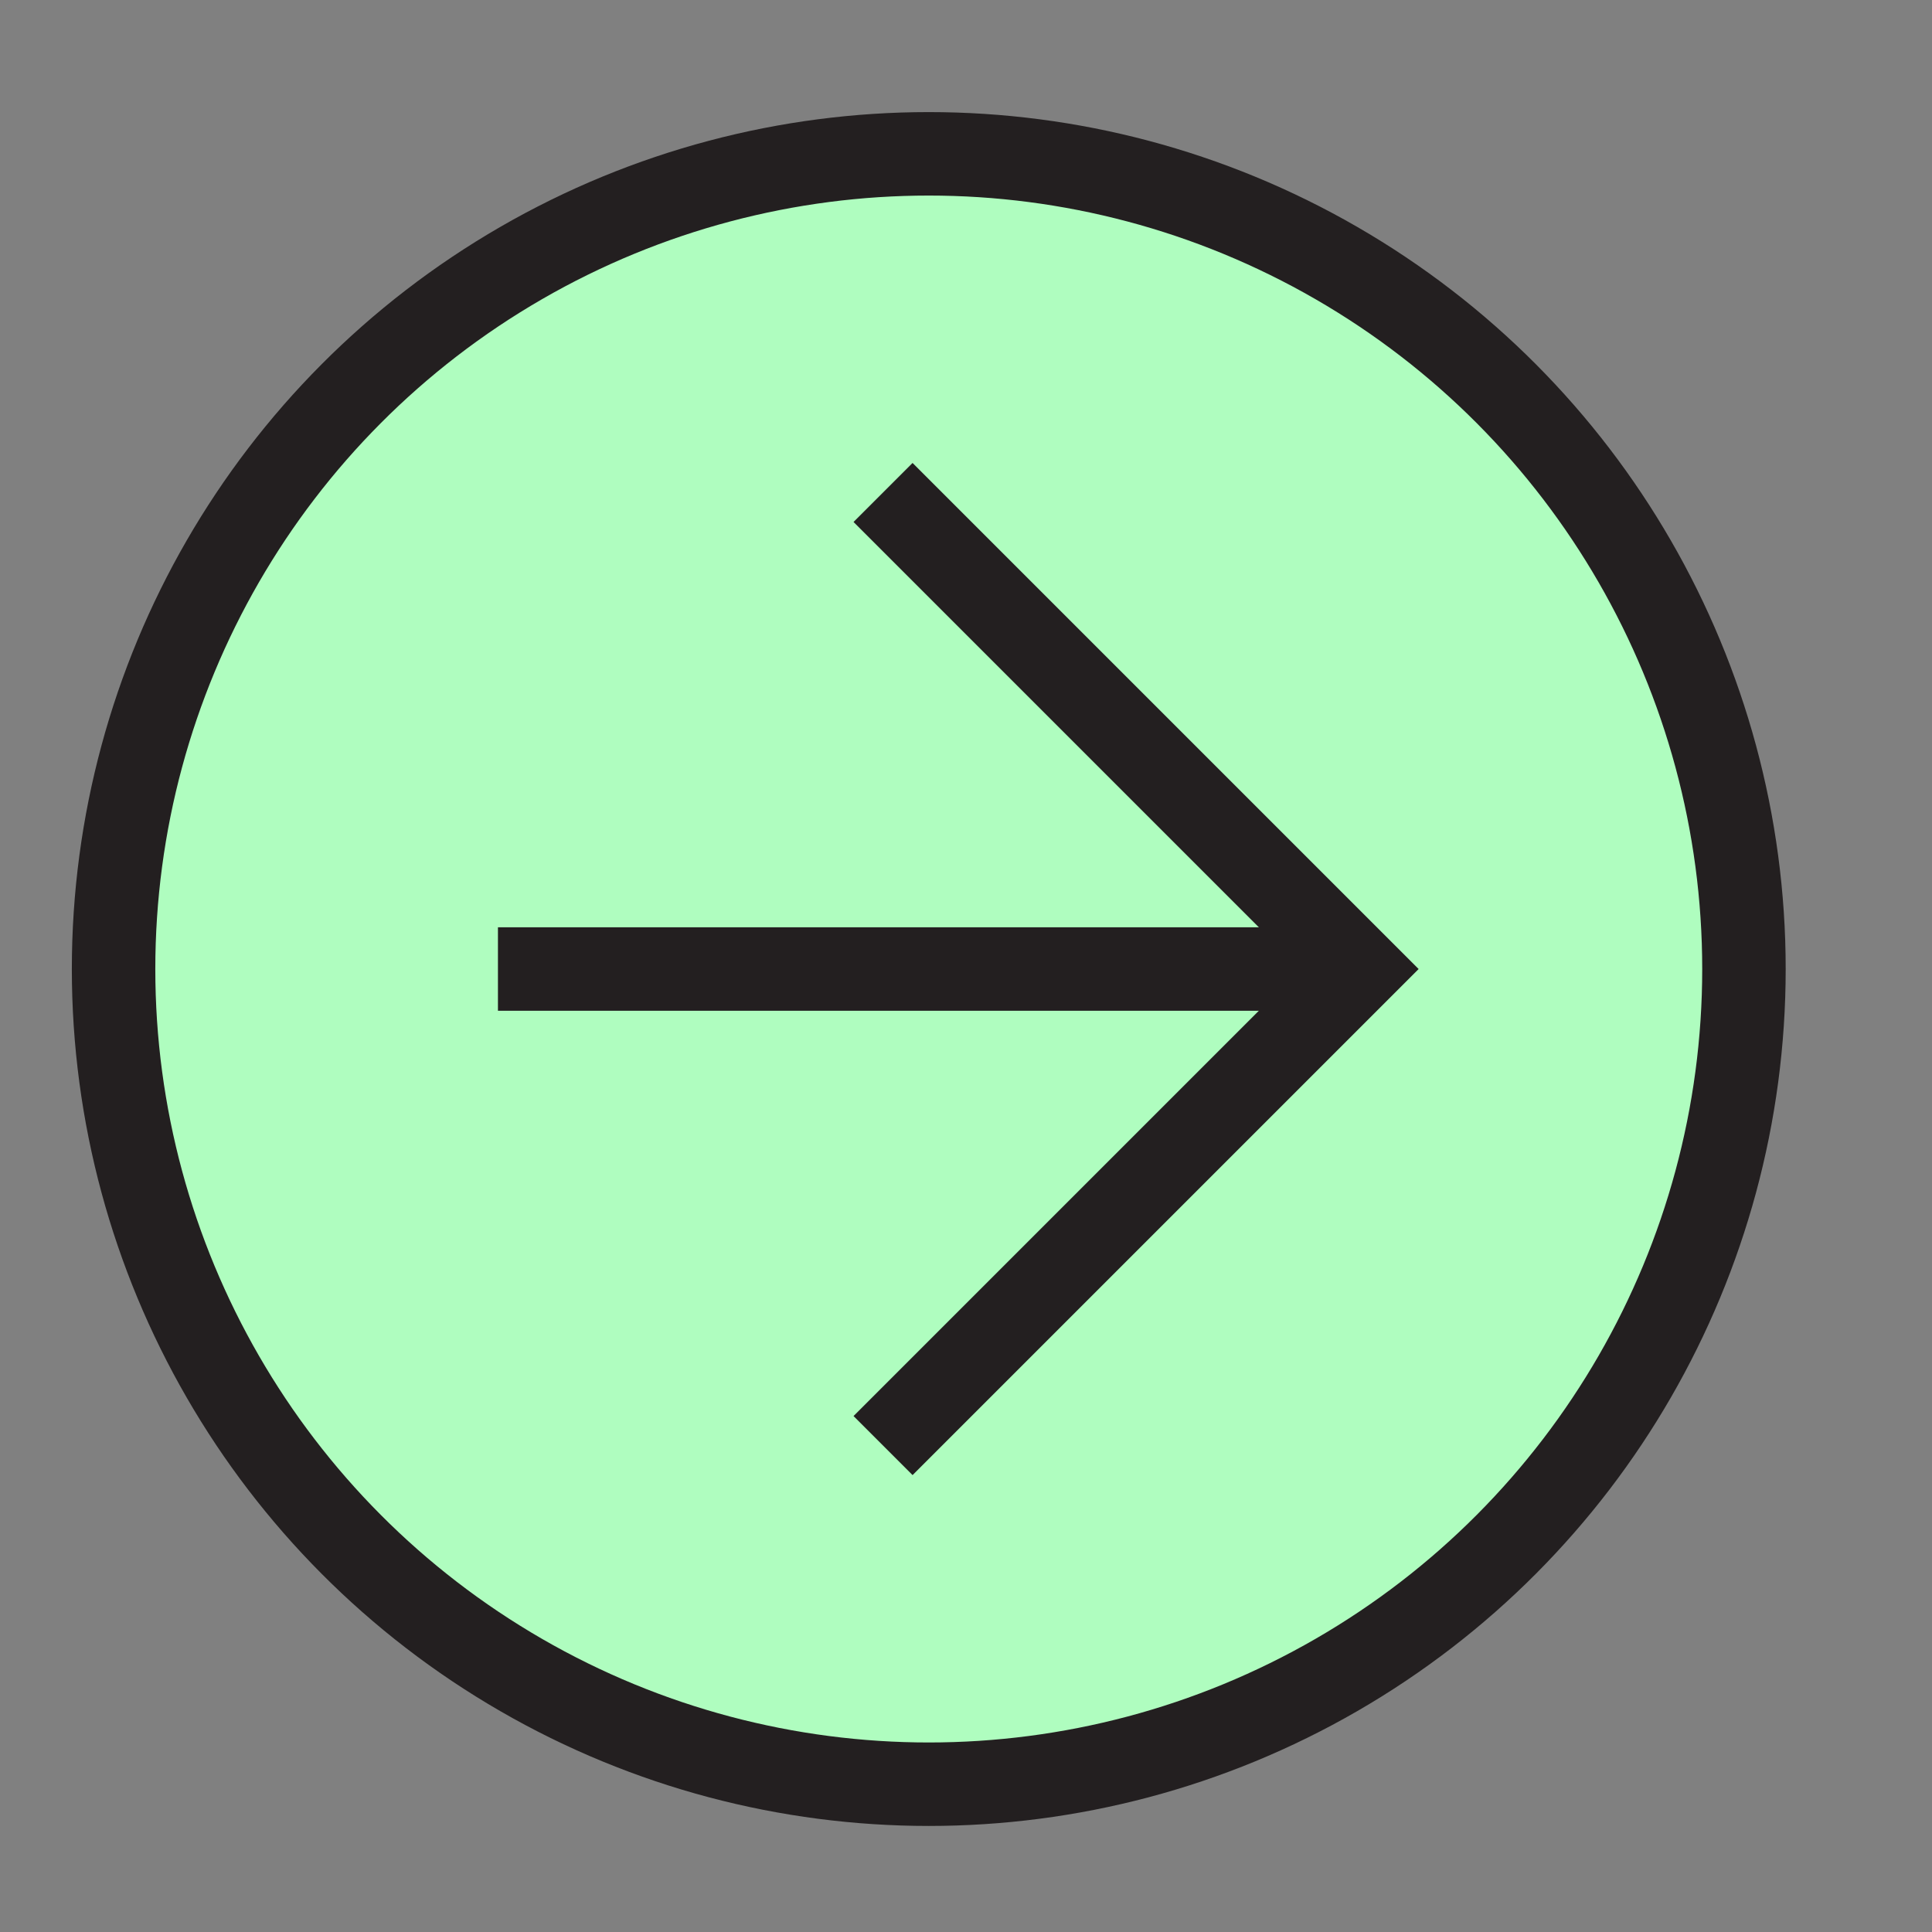
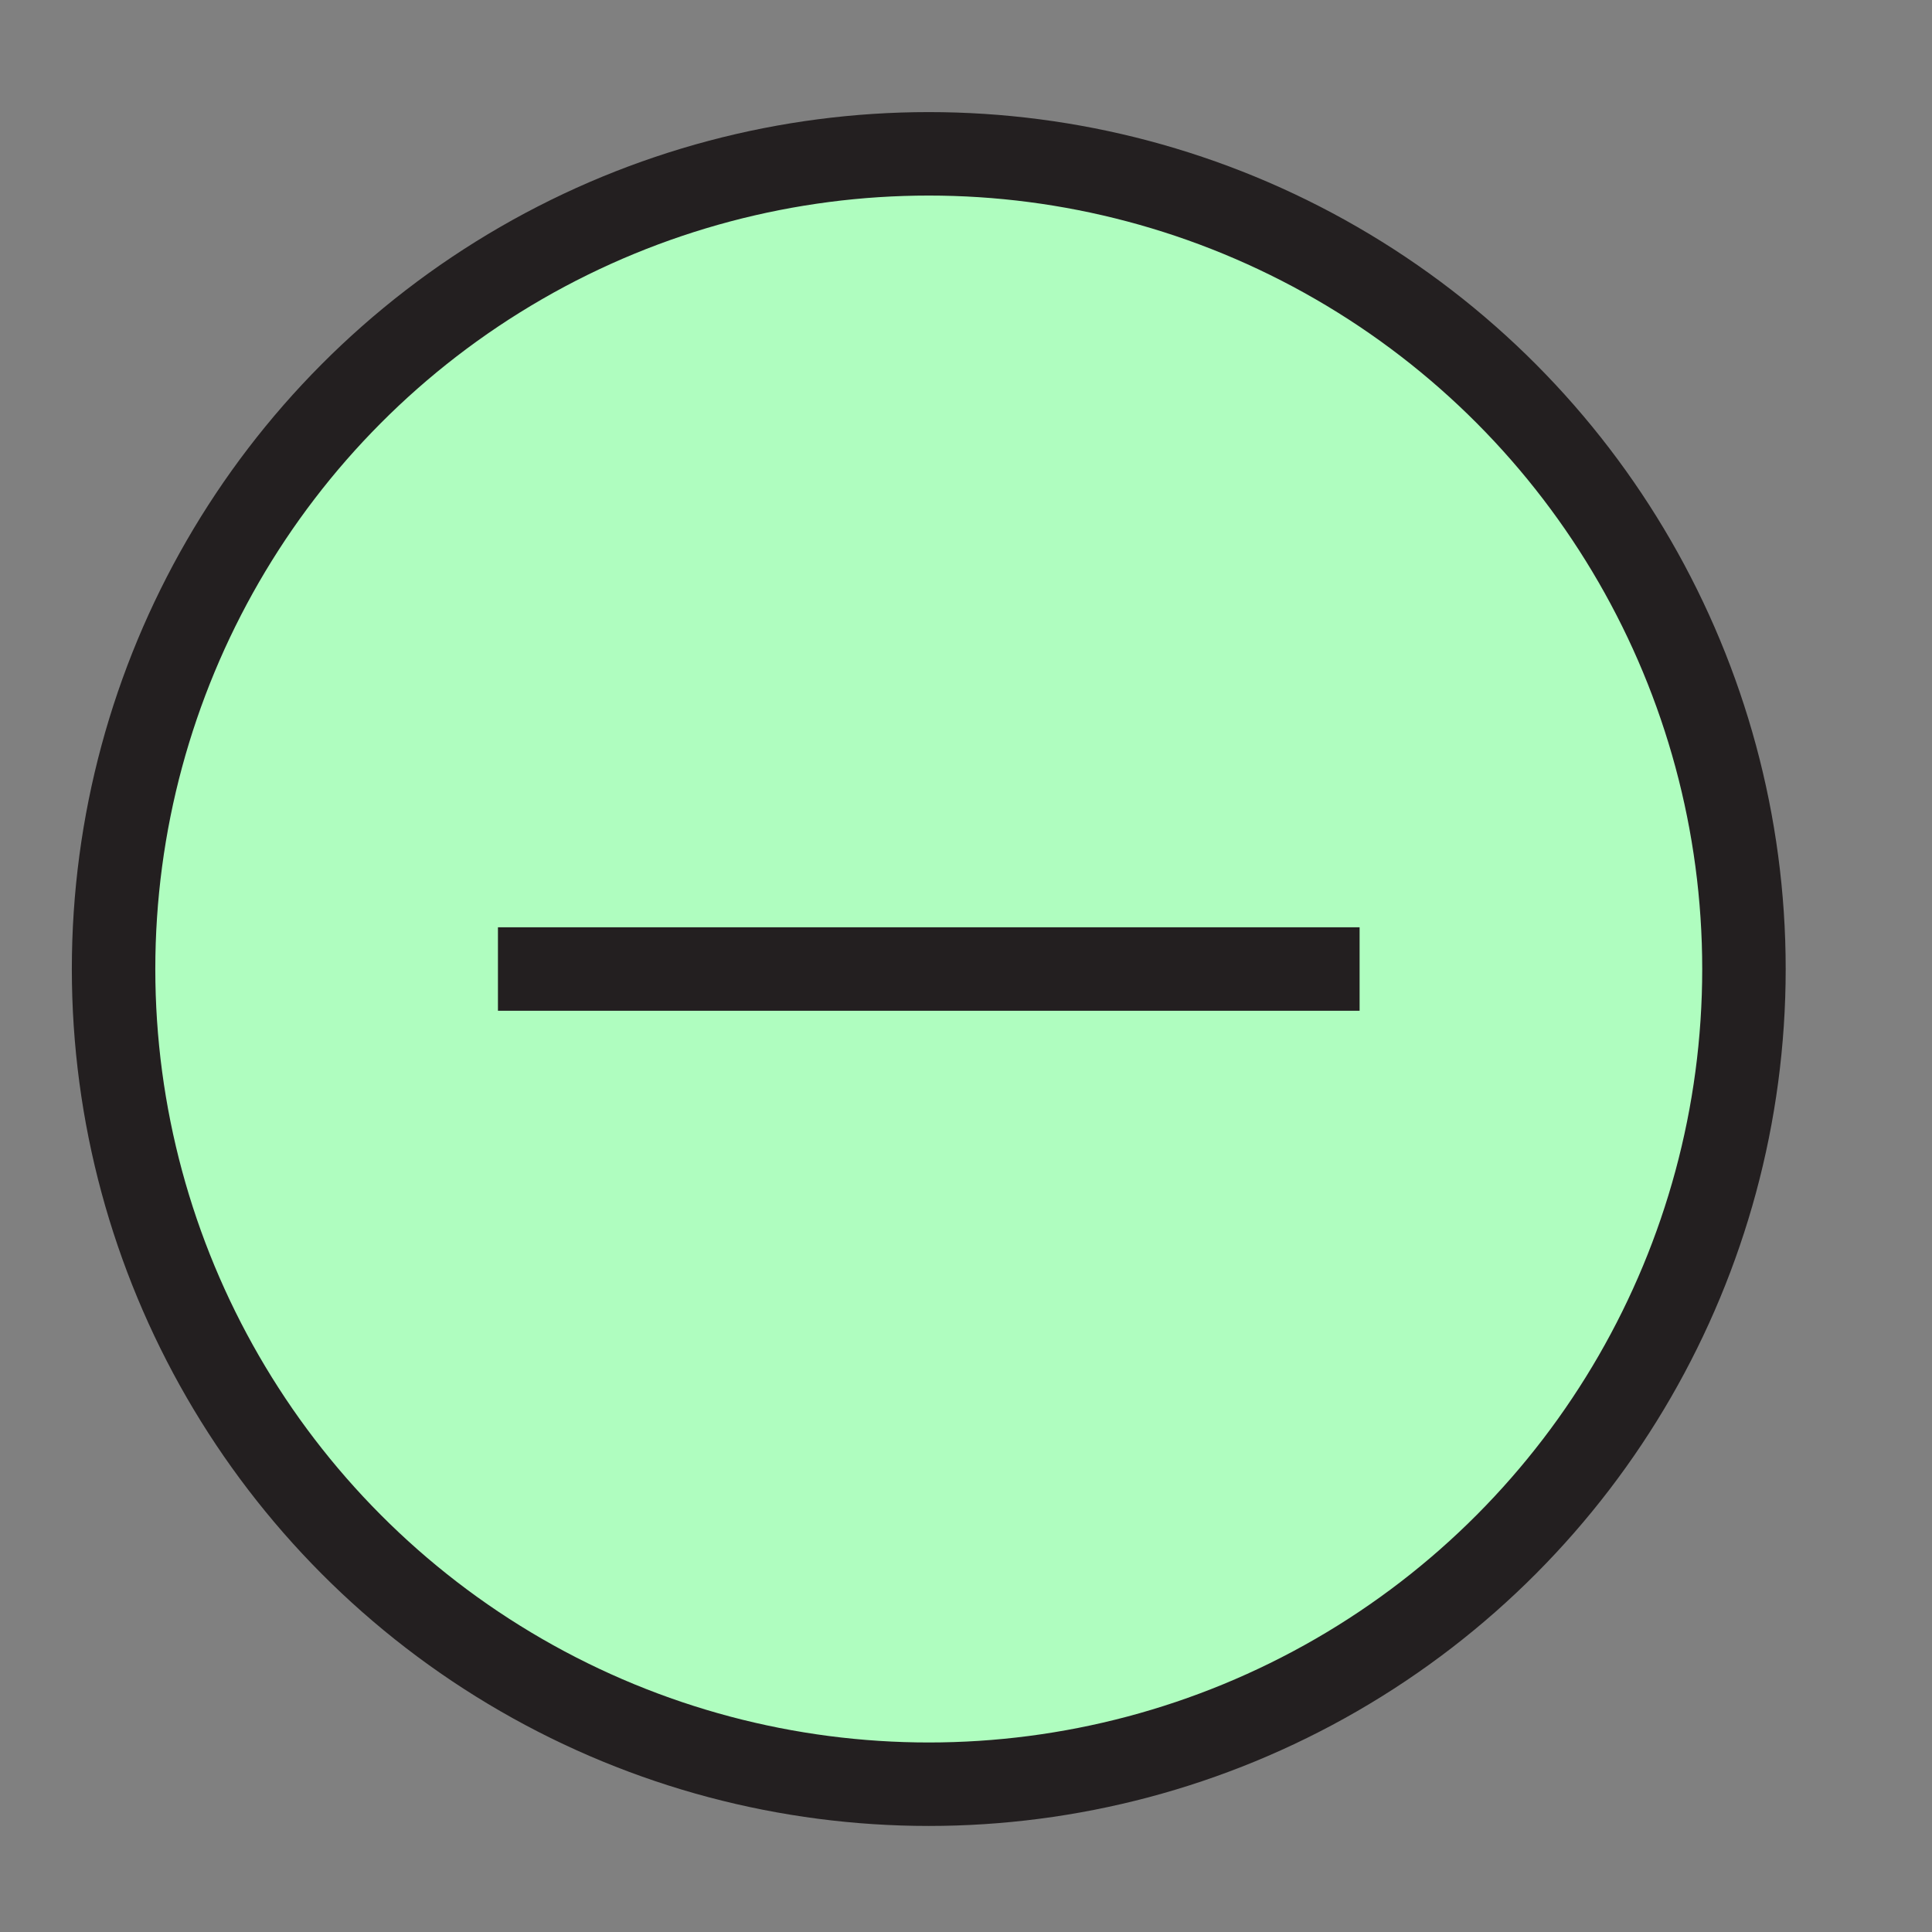
<svg xmlns="http://www.w3.org/2000/svg" version="1.1" id="Capa_1" x="0px" y="0px" width="85.04px" height="85.04px" viewBox="0 0 85.04 85.04" enable-background="new 0 0 85.04 85.04" xml:space="preserve">
  <rect x="0" y="0" width="85.04" height="85.04" fill="#808080" stroke="none" />
  <g>
    <circle fill="#AFFDBF" stroke="#231F20" stroke-width="3.674" stroke-miterlimit="10" cx="40.881" cy="42.653" r="35.882" />
    <g>
-       <polyline fill="none" stroke="#231F20" stroke-width="3.674" stroke-miterlimit="10" points="38.869,63.629 59.845,42.653     38.869,21.677   " />
      <line fill="none" stroke="#231F20" stroke-width="3.674" stroke-miterlimit="10" x1="21.918" y1="42.653" x2="59.845" y2="42.653" />
    </g>
  </g>
</svg>